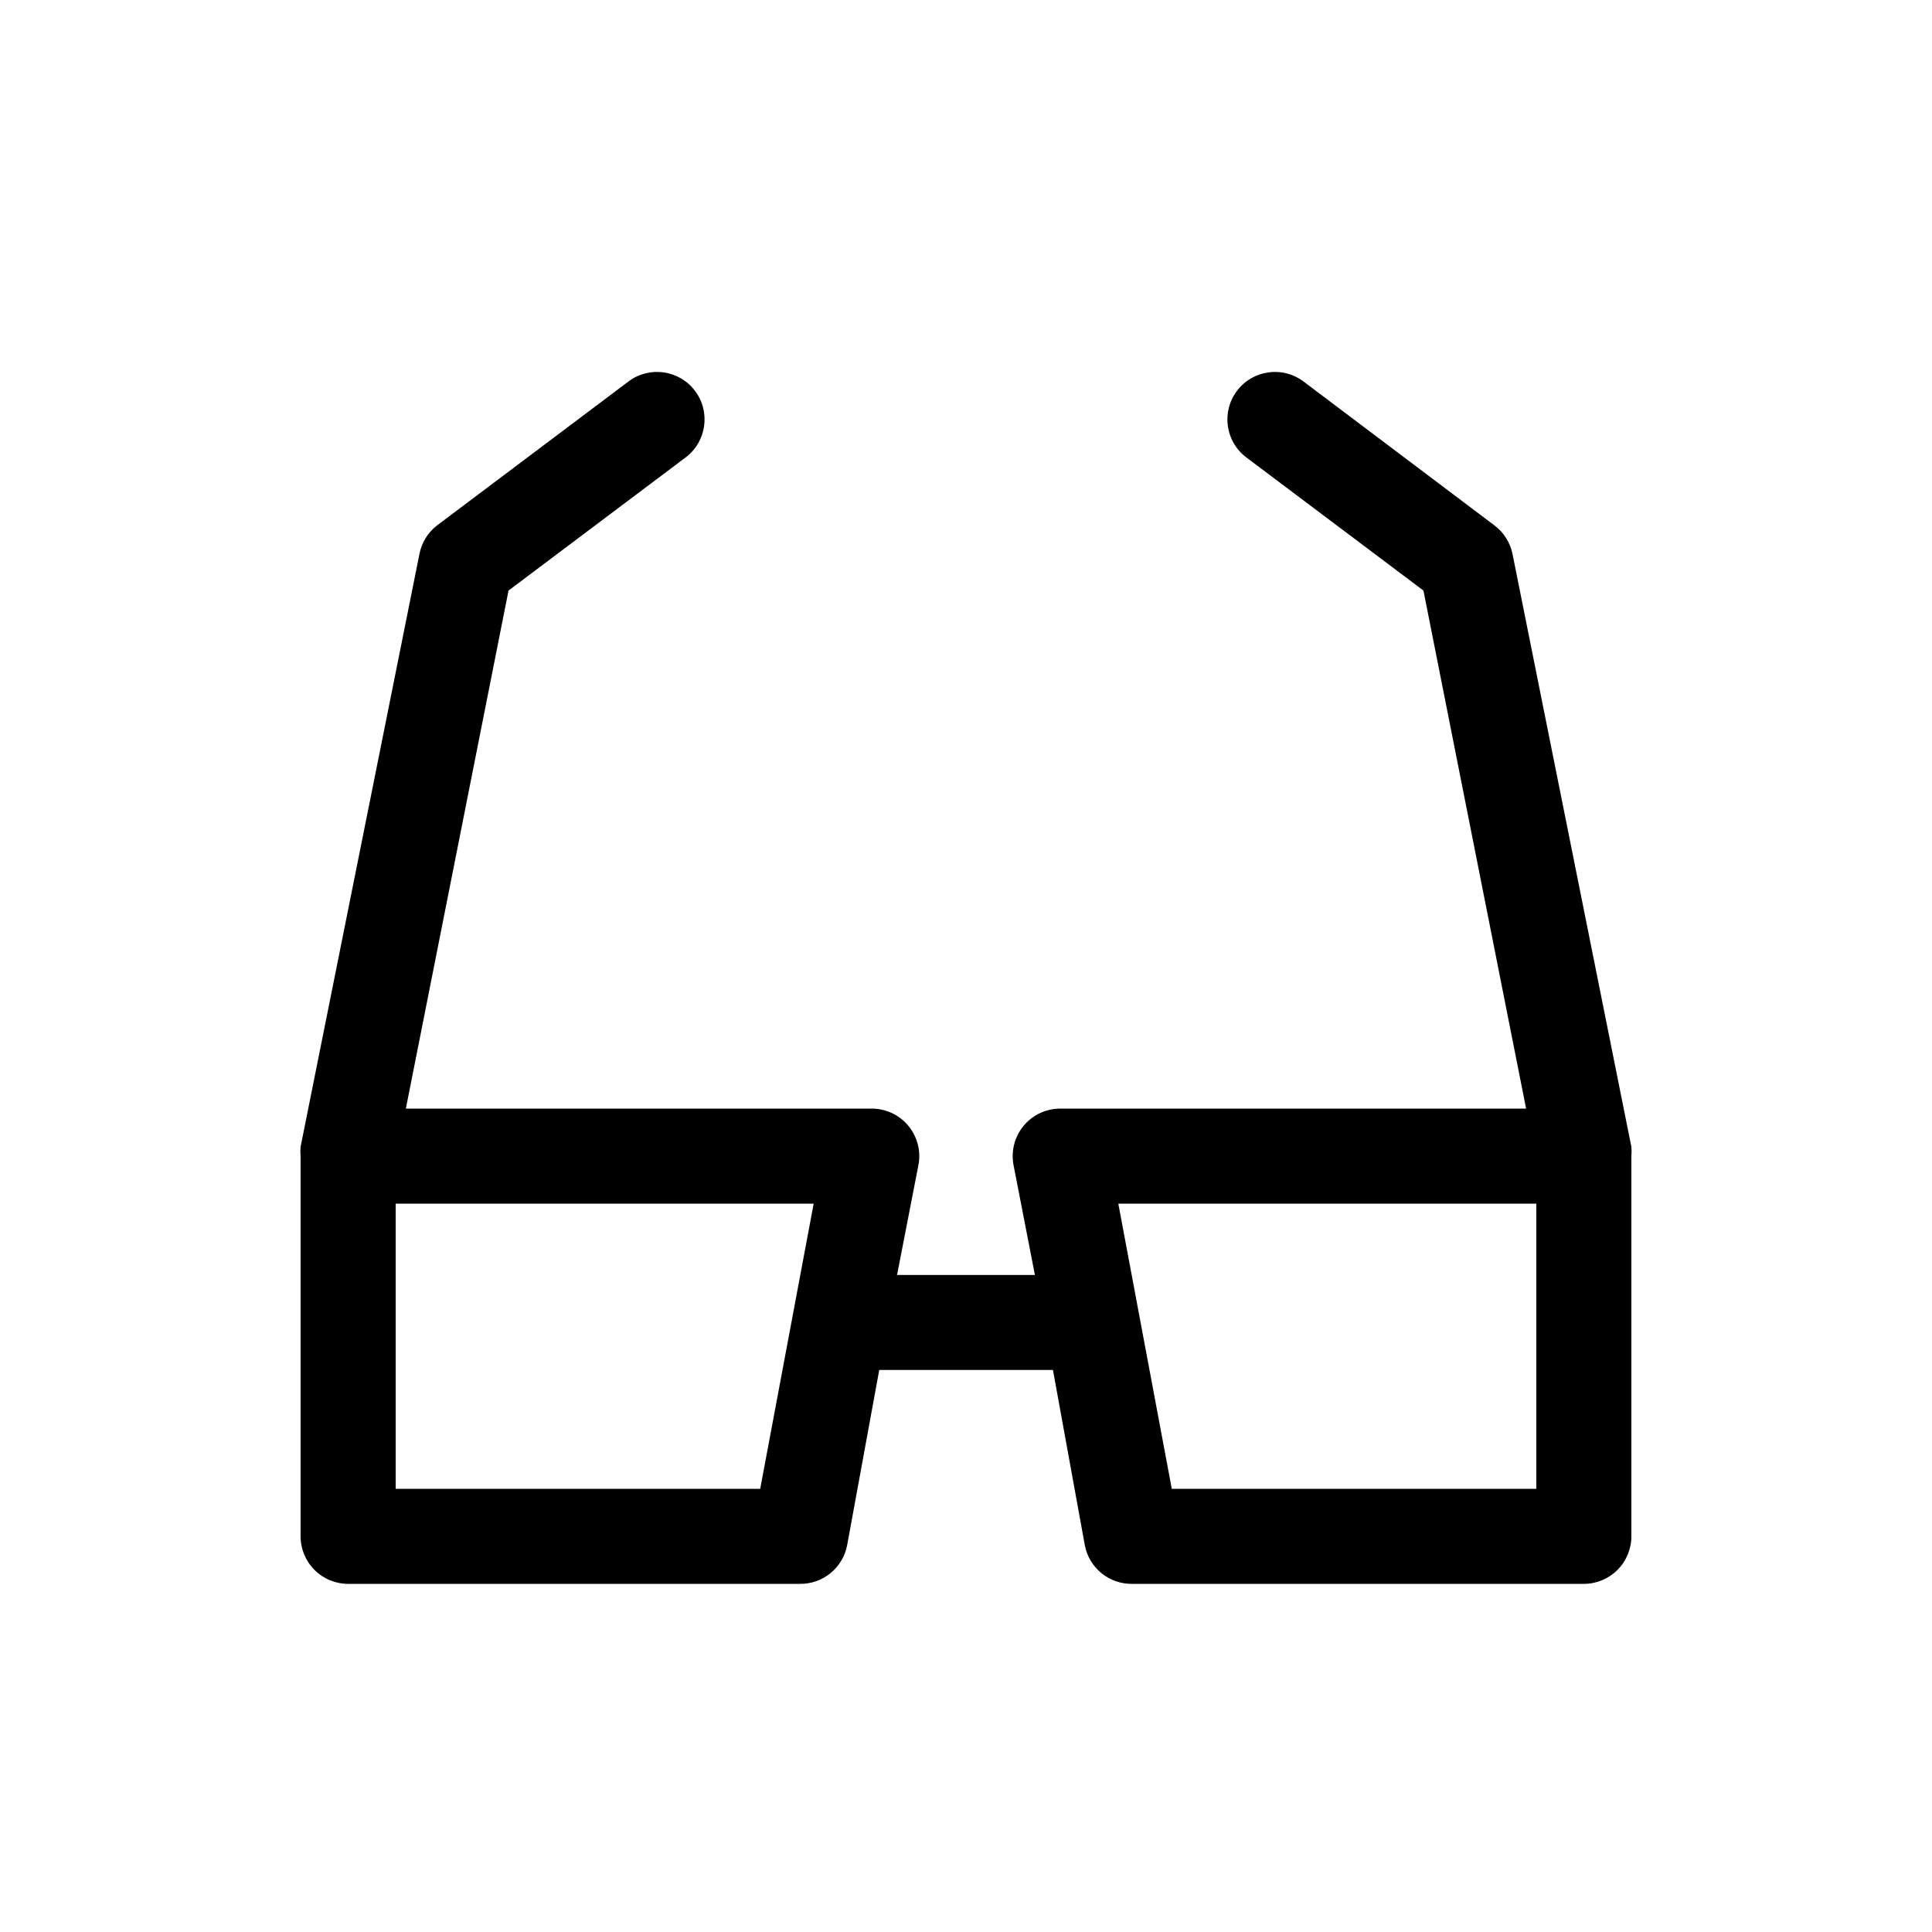
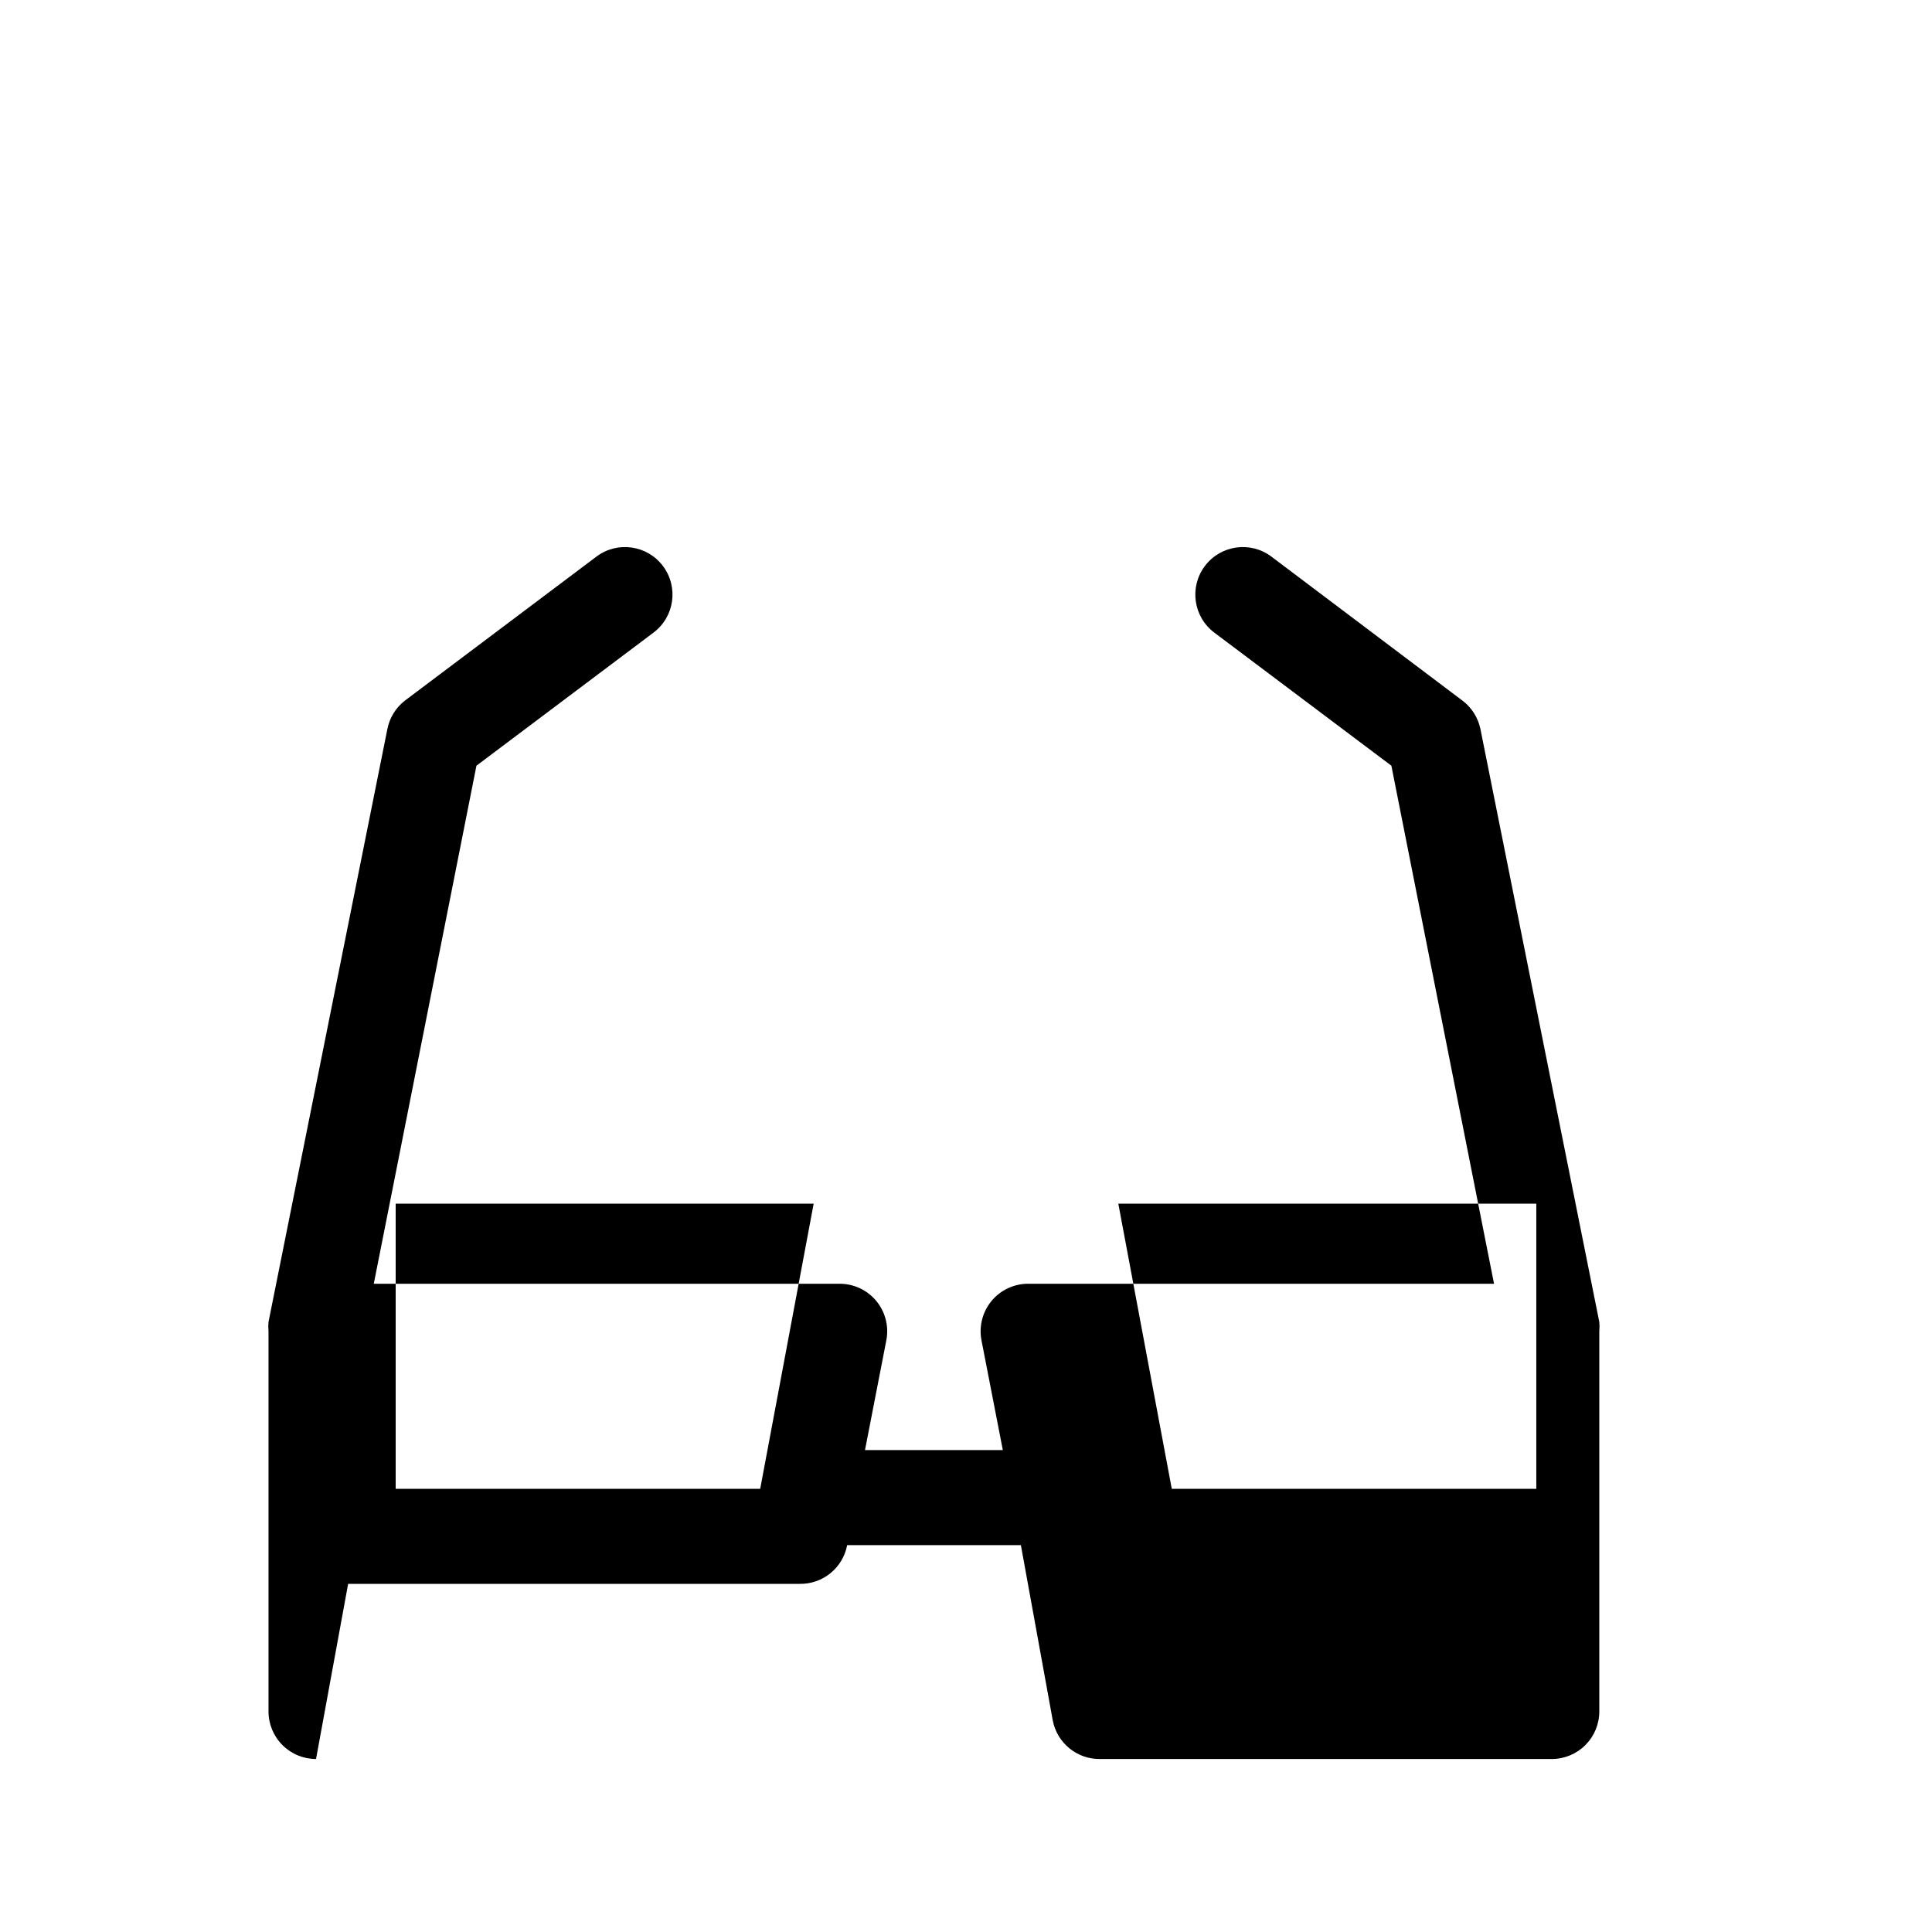
<svg xmlns="http://www.w3.org/2000/svg" fill="#000000" width="800px" height="800px" version="1.1" viewBox="144 144 512 512">
-   <path d="m236.26 563.74h119.65c6.141 0.105 11.461-4.231 12.598-10.266l8.5-46.414h46.035l8.441 46.414c1.133 6.035 6.453 10.371 12.594 10.266h119.66c3.34 0 6.543-1.328 8.906-3.691 2.359-2.363 3.688-5.566 3.688-8.906v-100.76c0.078-0.816 0.078-1.641 0-2.457l-31.488-157.06c-0.602-3.043-2.309-5.754-4.785-7.617l-50.633-38.164c-5.566-4.176-13.461-3.047-17.633 2.519-4.176 5.562-3.047 13.457 2.516 17.633l46.918 35.266 27.207 137.29h-123.25c-3.785-0.066-7.398 1.574-9.844 4.469-2.441 2.894-3.449 6.734-2.75 10.457l5.668 29.156h-36.527l5.668-29.156c0.703-3.723-0.309-7.562-2.75-10.457-2.441-2.894-6.059-4.535-9.844-4.469h-123.25l27.207-137.29 46.918-35.266c5.562-4.176 6.691-12.07 2.519-17.633-4.176-5.566-12.07-6.695-17.633-2.519l-50.758 38.164h-0.004c-2.43 1.883-4.09 4.594-4.66 7.617l-31.488 157.06c-0.078 0.816-0.078 1.641 0 2.457v100.76c0 3.34 1.328 6.543 3.691 8.906 2.359 2.363 5.566 3.691 8.906 3.691zm271.99-100.76h42.887v75.57h-96.605l-14.168-75.57zm-148.62 0-14.168 75.57h-96.605v-75.57z" />
+   <path d="m236.26 563.74h119.65c6.141 0.105 11.461-4.231 12.598-10.266h46.035l8.441 46.414c1.133 6.035 6.453 10.371 12.594 10.266h119.66c3.34 0 6.543-1.328 8.906-3.691 2.359-2.363 3.688-5.566 3.688-8.906v-100.76c0.078-0.816 0.078-1.641 0-2.457l-31.488-157.06c-0.602-3.043-2.309-5.754-4.785-7.617l-50.633-38.164c-5.566-4.176-13.461-3.047-17.633 2.519-4.176 5.562-3.047 13.457 2.516 17.633l46.918 35.266 27.207 137.29h-123.25c-3.785-0.066-7.398 1.574-9.844 4.469-2.441 2.894-3.449 6.734-2.75 10.457l5.668 29.156h-36.527l5.668-29.156c0.703-3.723-0.309-7.562-2.75-10.457-2.441-2.894-6.059-4.535-9.844-4.469h-123.25l27.207-137.29 46.918-35.266c5.562-4.176 6.691-12.07 2.519-17.633-4.176-5.566-12.07-6.695-17.633-2.519l-50.758 38.164h-0.004c-2.43 1.883-4.09 4.594-4.66 7.617l-31.488 157.06c-0.078 0.816-0.078 1.641 0 2.457v100.76c0 3.34 1.328 6.543 3.691 8.906 2.359 2.363 5.566 3.691 8.906 3.691zm271.99-100.76h42.887v75.57h-96.605l-14.168-75.57zm-148.62 0-14.168 75.57h-96.605v-75.57z" />
</svg>